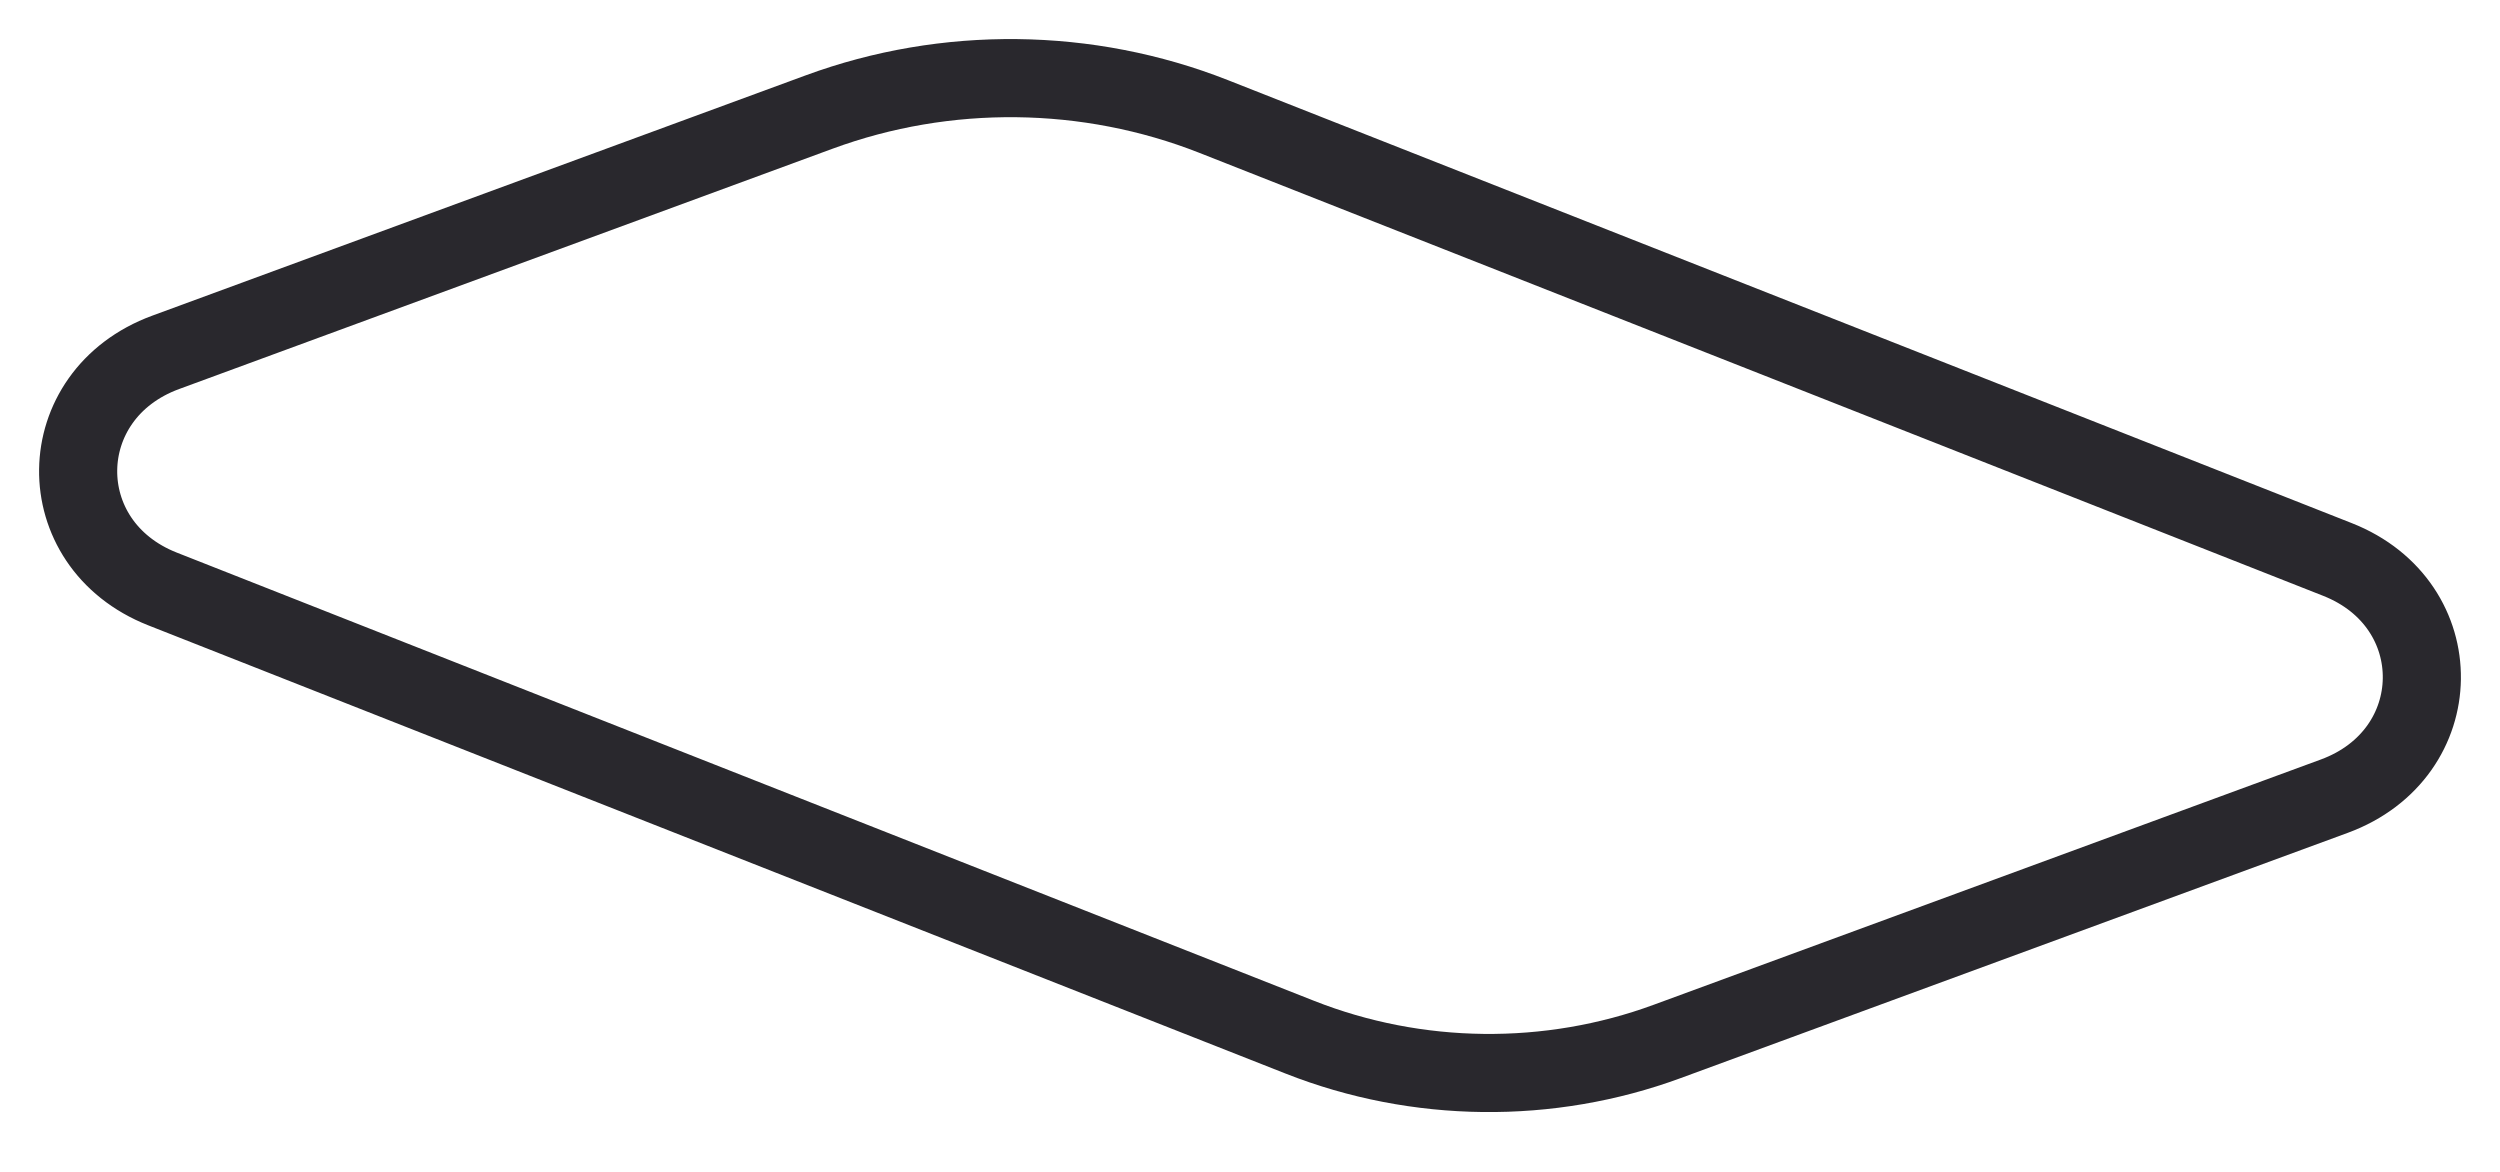
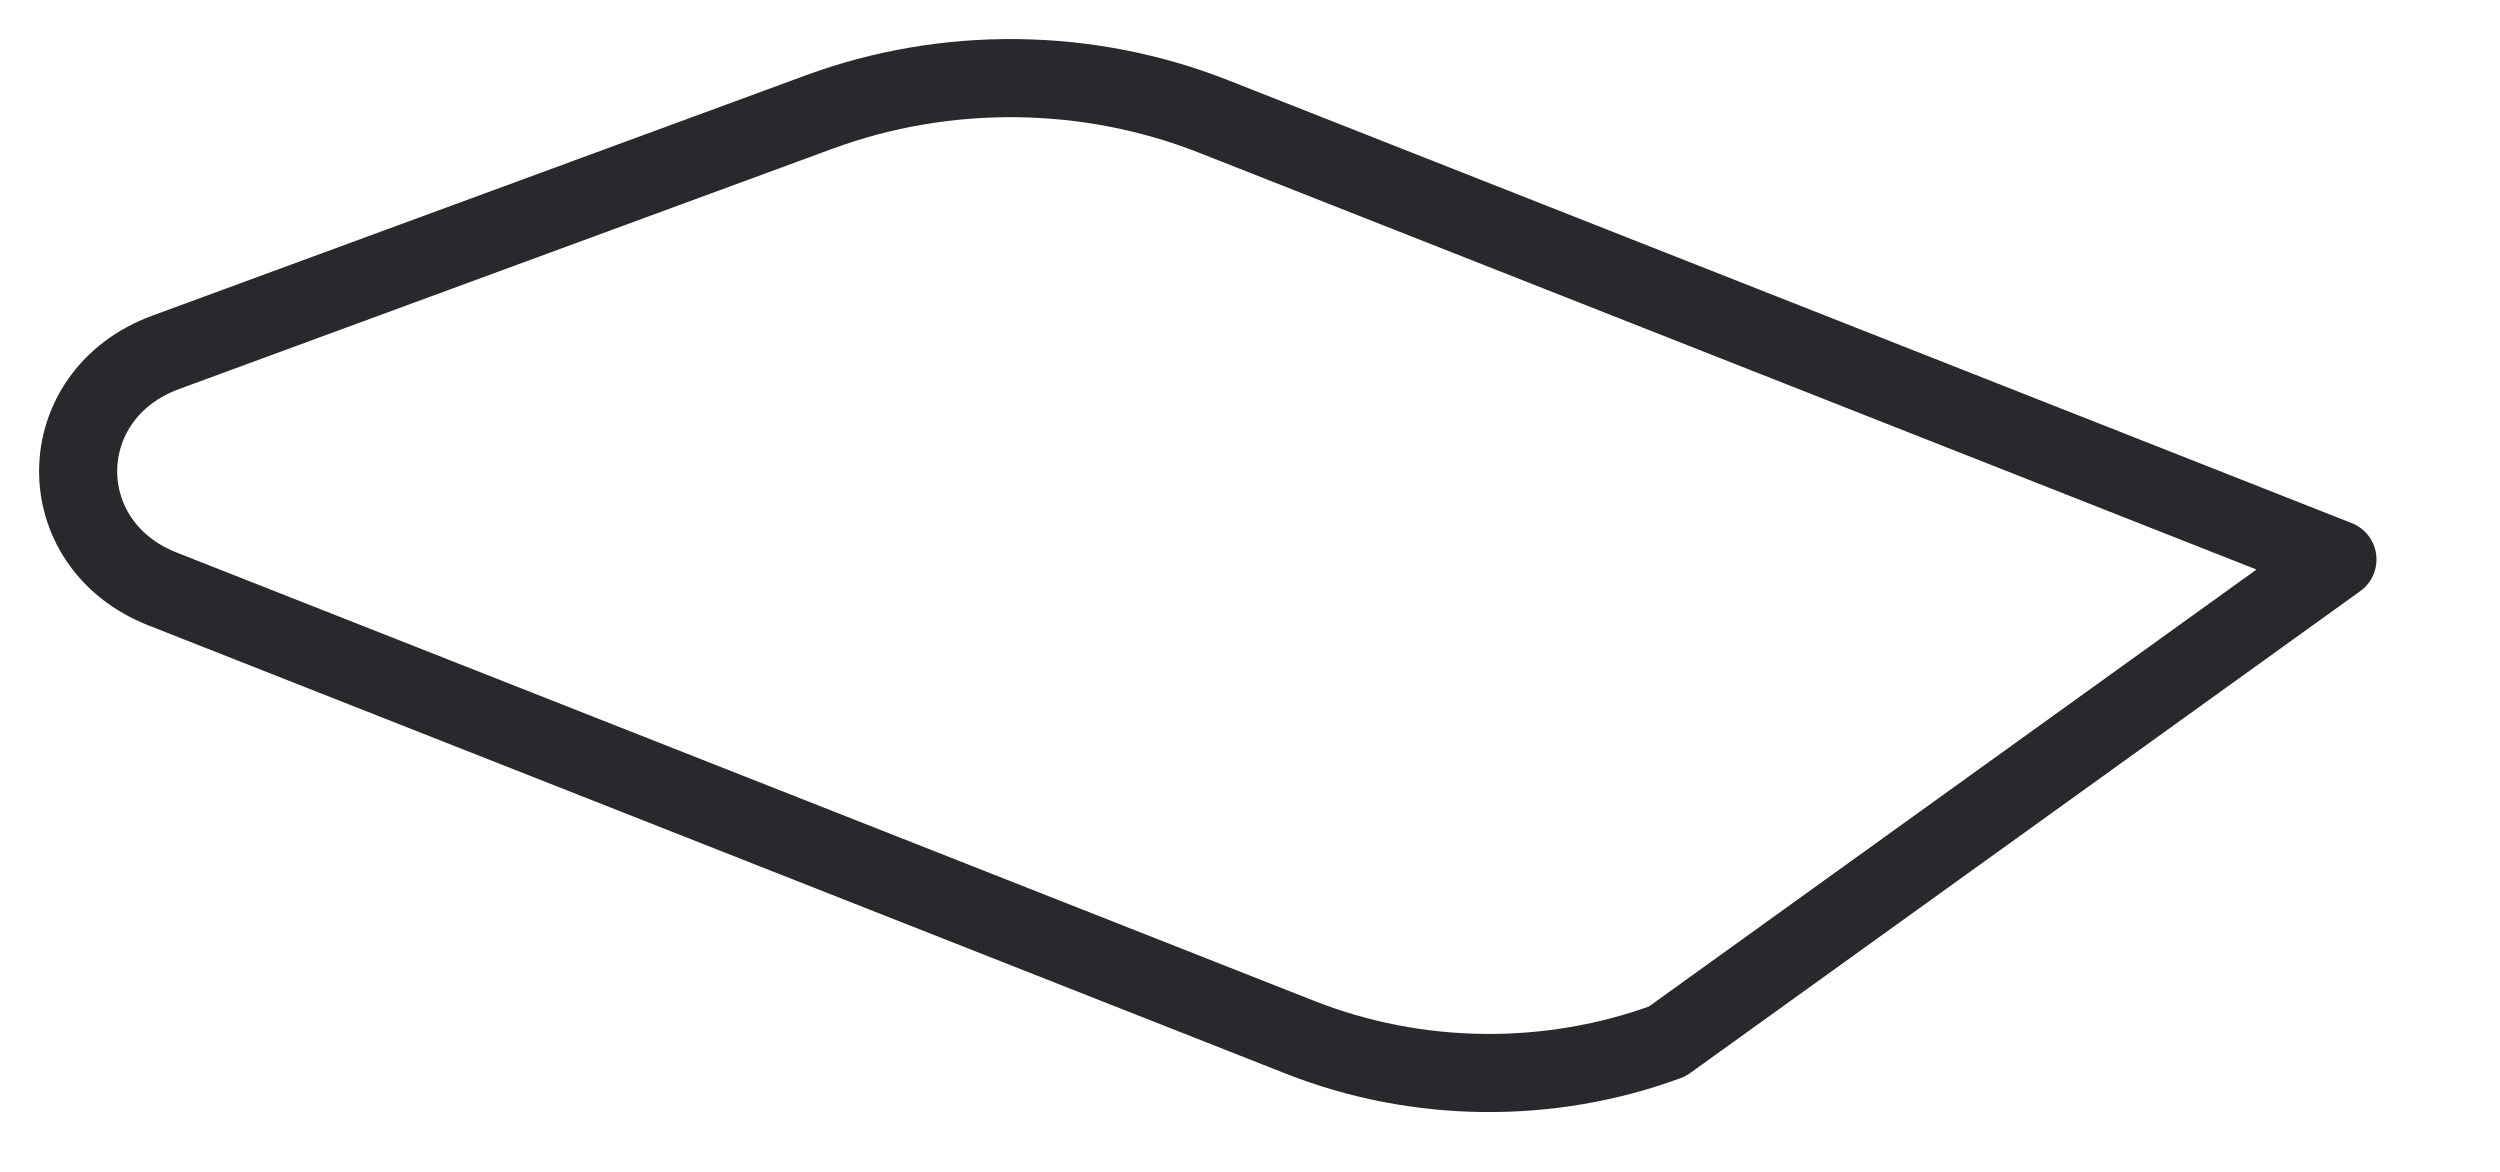
<svg xmlns="http://www.w3.org/2000/svg" width="32" height="15" viewBox="0 0 32 15" fill="none">
-   <path d="M2.121 4.51L10.485 1.434C12.109 0.836 13.924 0.857 15.532 1.49L29.919 7.161C31.379 7.736 31.354 9.648 29.879 10.191L21.341 13.33C19.829 13.887 18.138 13.868 16.64 13.277L2.081 7.539C0.621 6.964 0.646 5.052 2.121 4.51Z" stroke="#29282D" stroke-linecap="round" stroke-linejoin="round" />
+   <path d="M2.121 4.51L10.485 1.434C12.109 0.836 13.924 0.857 15.532 1.49L29.919 7.161L21.341 13.33C19.829 13.887 18.138 13.868 16.64 13.277L2.081 7.539C0.621 6.964 0.646 5.052 2.121 4.51Z" stroke="#29282D" stroke-linecap="round" stroke-linejoin="round" />
</svg>